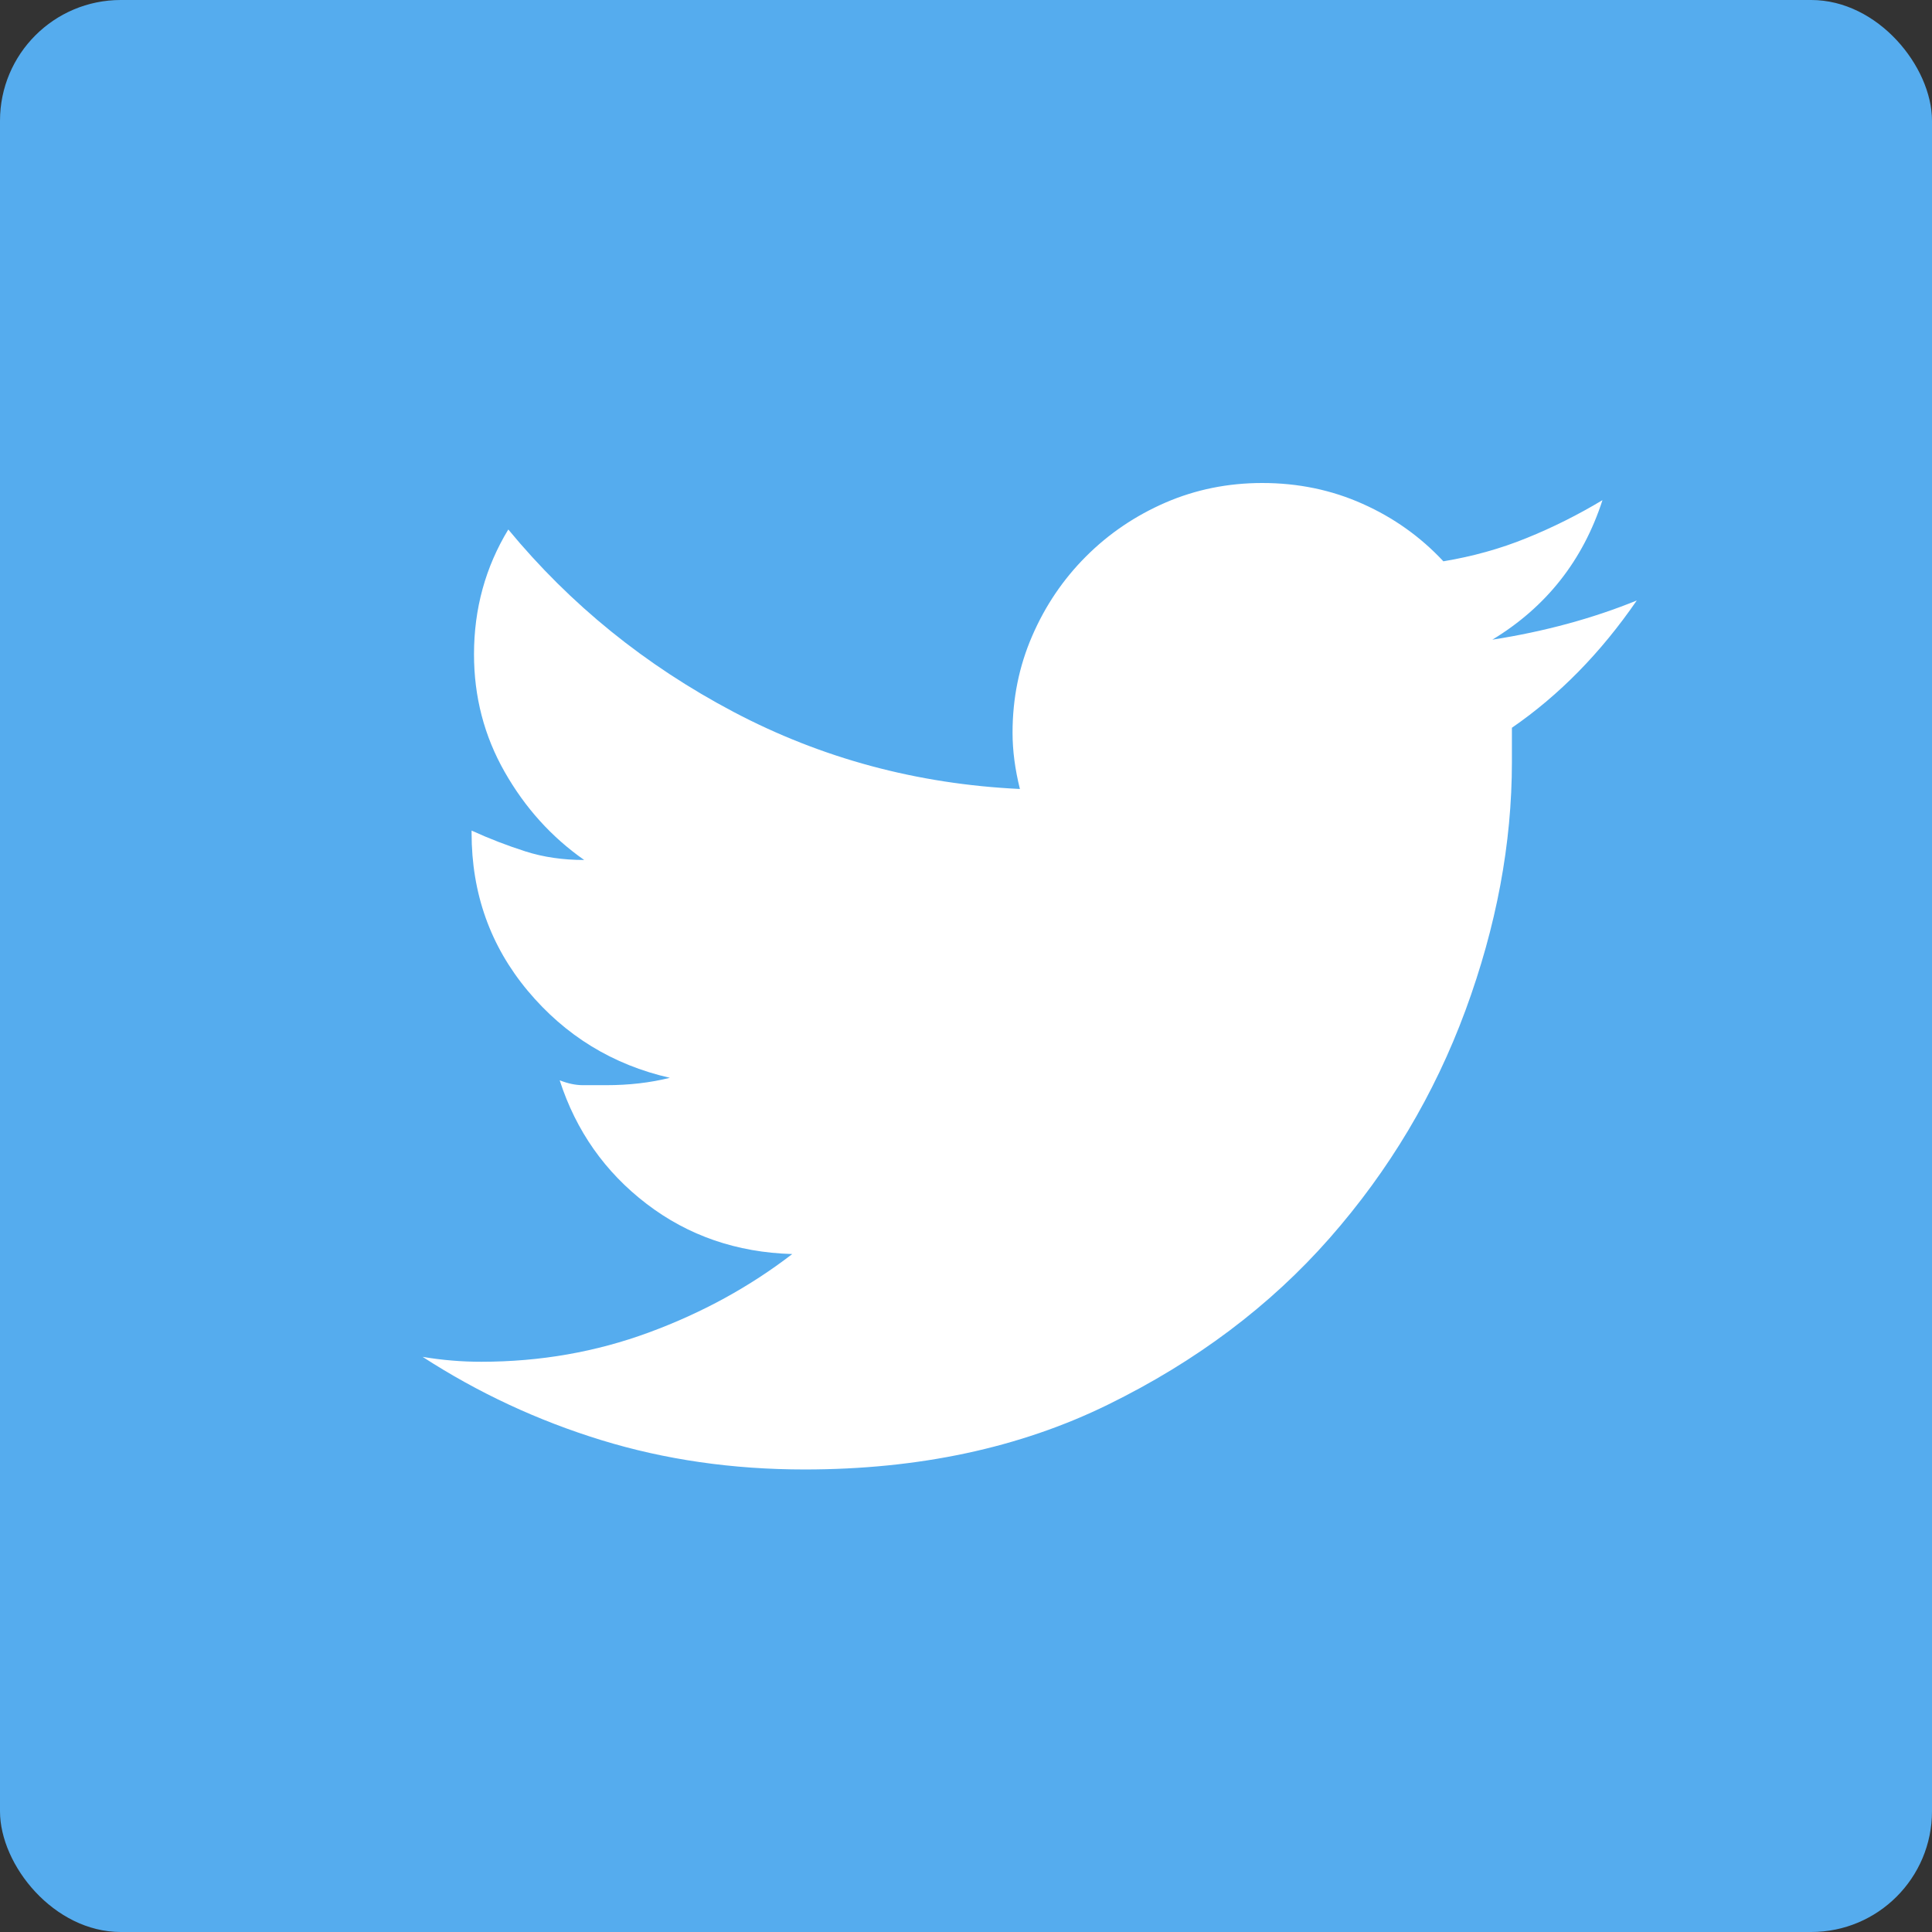
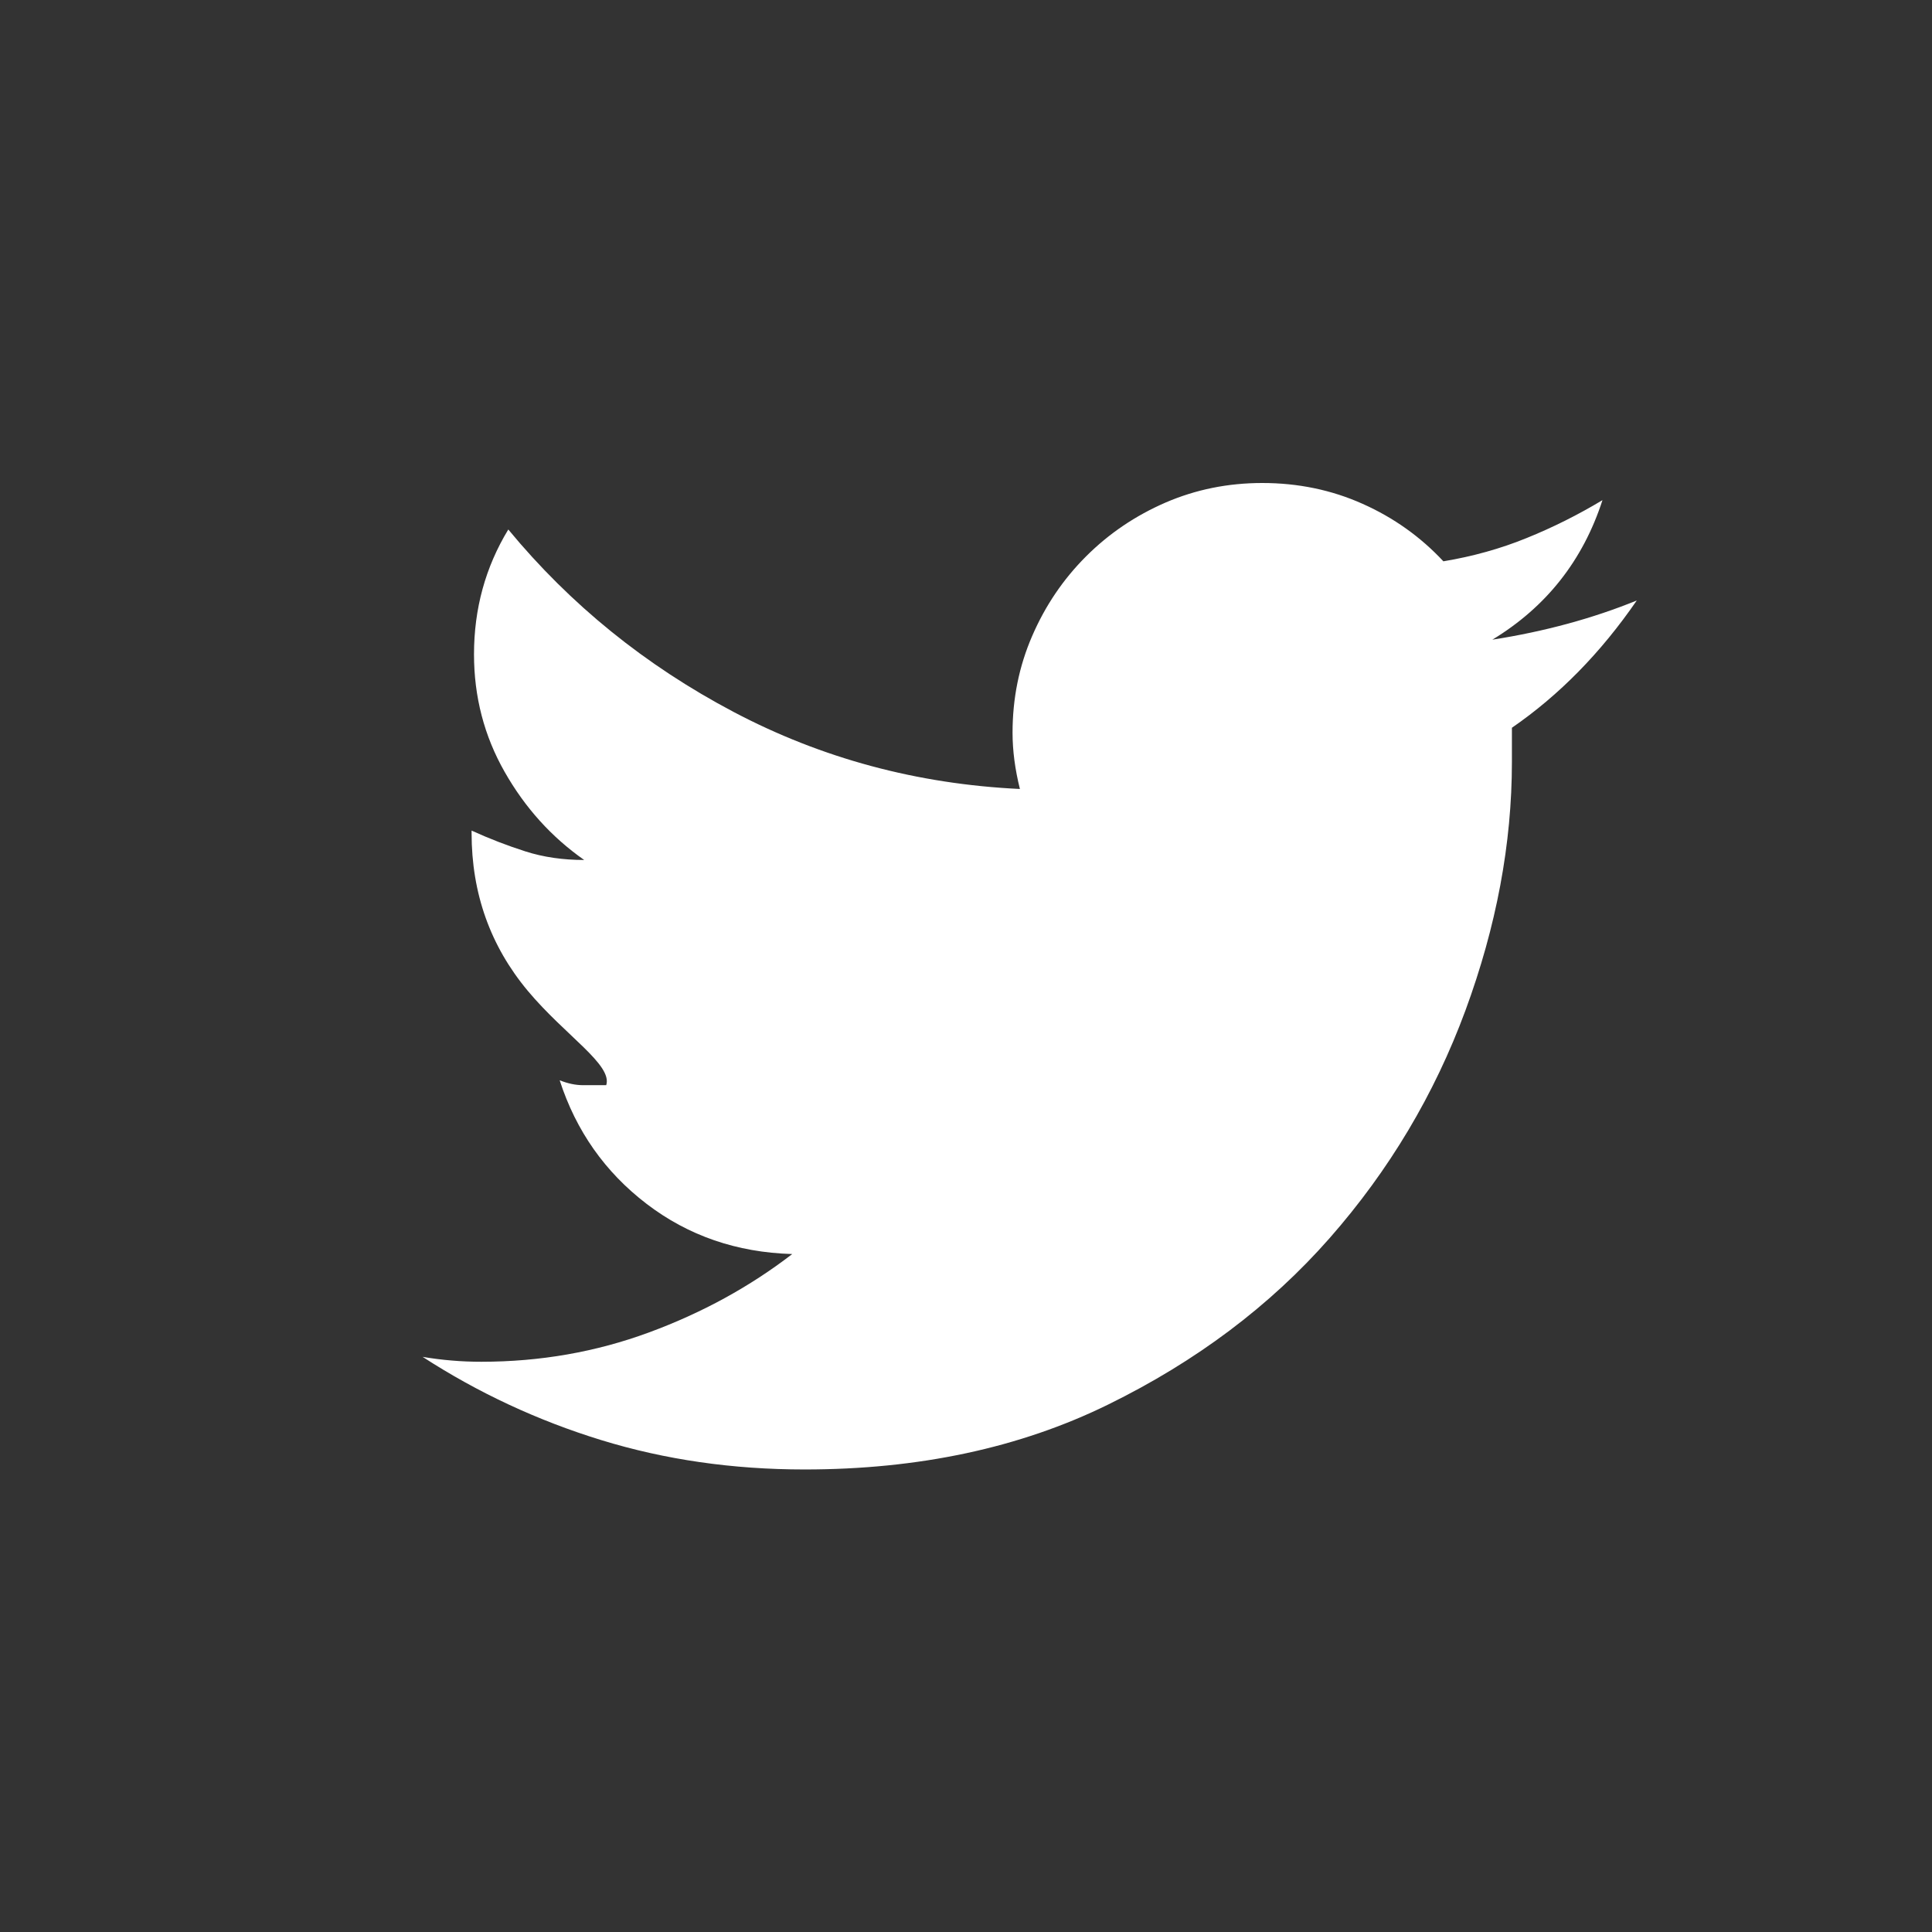
<svg xmlns="http://www.w3.org/2000/svg" width="32" height="32" viewBox="0 0 32 32" fill="none">
  <rect x="0" y="0" width="32" height="32" fill="#333333" stroke="none" />
-   <rect width="32" height="32" rx="2" fill="#55ACEE" />
-   <path d="M27.11 9.946C26.515 10.811 25.826 11.514 25.042 12.054V12.622C25.042 13.973 24.785 15.345 24.272 16.737C23.758 18.129 23.008 19.386 22.022 20.508C21.035 21.63 19.812 22.549 18.352 23.265C16.893 23.981 15.217 24.339 13.325 24.339C12.136 24.339 11.014 24.177 9.96 23.853C8.906 23.529 7.919 23.069 7 22.474C7.162 22.501 7.324 22.522 7.487 22.535C7.649 22.549 7.811 22.555 7.973 22.555C8.946 22.555 9.872 22.393 10.75 22.069C11.629 21.745 12.419 21.312 13.122 20.771C12.203 20.744 11.399 20.467 10.71 19.94C10.021 19.413 9.541 18.731 9.27 17.893C9.406 17.947 9.534 17.974 9.656 17.974H10.041C10.419 17.974 10.771 17.933 11.095 17.852C10.149 17.636 9.365 17.156 8.743 16.413C8.122 15.67 7.811 14.798 7.811 13.798V13.757C8.108 13.893 8.406 14.007 8.703 14.102C9 14.197 9.325 14.244 9.676 14.244C9.135 13.865 8.696 13.379 8.358 12.784C8.02 12.19 7.851 11.541 7.851 10.838C7.851 10.081 8.041 9.392 8.419 8.77C9.446 10.014 10.69 11.021 12.149 11.791C13.609 12.561 15.19 12.987 16.893 13.068C16.812 12.744 16.771 12.433 16.771 12.136C16.771 11.568 16.879 11.034 17.096 10.534C17.312 10.034 17.609 9.595 17.988 9.216C18.366 8.838 18.805 8.541 19.305 8.324C19.805 8.108 20.339 8 20.907 8C21.501 8 22.055 8.115 22.569 8.345C23.083 8.574 23.529 8.892 23.907 9.297C24.394 9.216 24.853 9.088 25.285 8.912C25.718 8.737 26.137 8.527 26.542 8.284C26.218 9.284 25.61 10.054 24.718 10.595C25.583 10.46 26.38 10.243 27.11 9.946Z" fill="white" />
+   <path d="M27.11 9.946C26.515 10.811 25.826 11.514 25.042 12.054V12.622C25.042 13.973 24.785 15.345 24.272 16.737C23.758 18.129 23.008 19.386 22.022 20.508C21.035 21.63 19.812 22.549 18.352 23.265C16.893 23.981 15.217 24.339 13.325 24.339C12.136 24.339 11.014 24.177 9.96 23.853C8.906 23.529 7.919 23.069 7 22.474C7.162 22.501 7.324 22.522 7.487 22.535C7.649 22.549 7.811 22.555 7.973 22.555C8.946 22.555 9.872 22.393 10.75 22.069C11.629 21.745 12.419 21.312 13.122 20.771C12.203 20.744 11.399 20.467 10.71 19.94C10.021 19.413 9.541 18.731 9.27 17.893C9.406 17.947 9.534 17.974 9.656 17.974H10.041C10.149 17.636 9.365 17.156 8.743 16.413C8.122 15.67 7.811 14.798 7.811 13.798V13.757C8.108 13.893 8.406 14.007 8.703 14.102C9 14.197 9.325 14.244 9.676 14.244C9.135 13.865 8.696 13.379 8.358 12.784C8.02 12.19 7.851 11.541 7.851 10.838C7.851 10.081 8.041 9.392 8.419 8.77C9.446 10.014 10.69 11.021 12.149 11.791C13.609 12.561 15.19 12.987 16.893 13.068C16.812 12.744 16.771 12.433 16.771 12.136C16.771 11.568 16.879 11.034 17.096 10.534C17.312 10.034 17.609 9.595 17.988 9.216C18.366 8.838 18.805 8.541 19.305 8.324C19.805 8.108 20.339 8 20.907 8C21.501 8 22.055 8.115 22.569 8.345C23.083 8.574 23.529 8.892 23.907 9.297C24.394 9.216 24.853 9.088 25.285 8.912C25.718 8.737 26.137 8.527 26.542 8.284C26.218 9.284 25.61 10.054 24.718 10.595C25.583 10.46 26.38 10.243 27.11 9.946Z" fill="white" />
</svg>